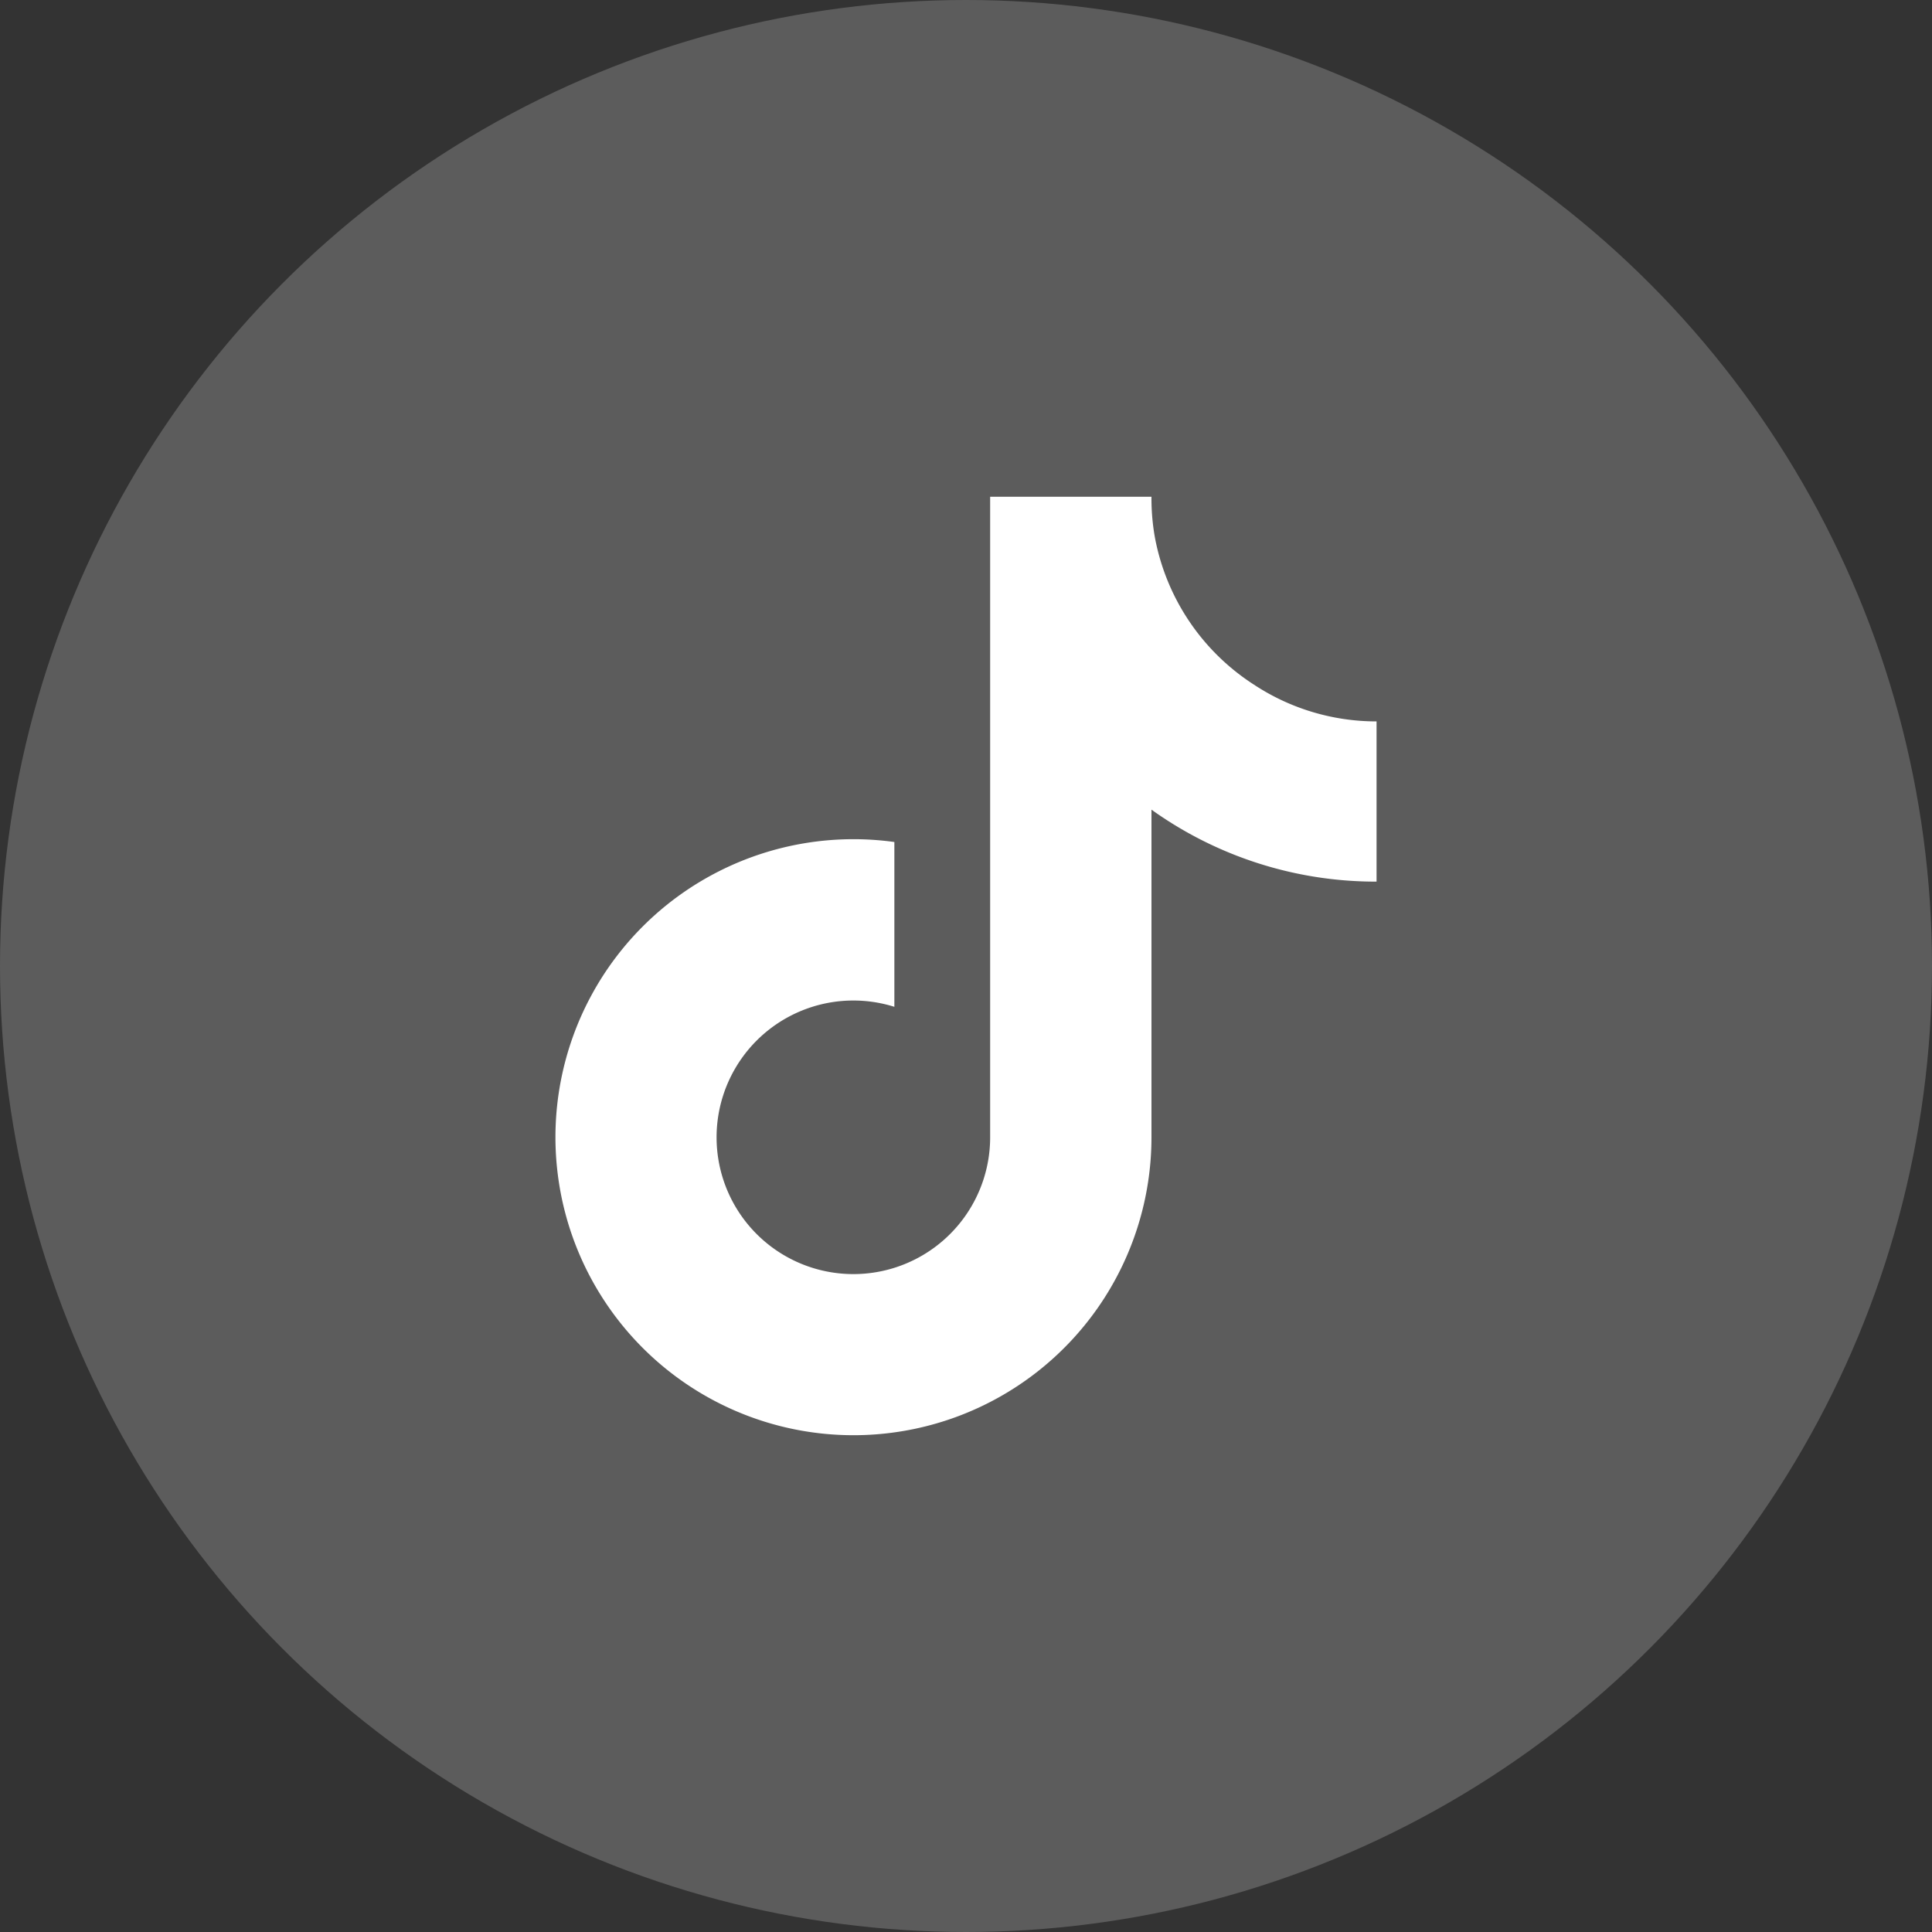
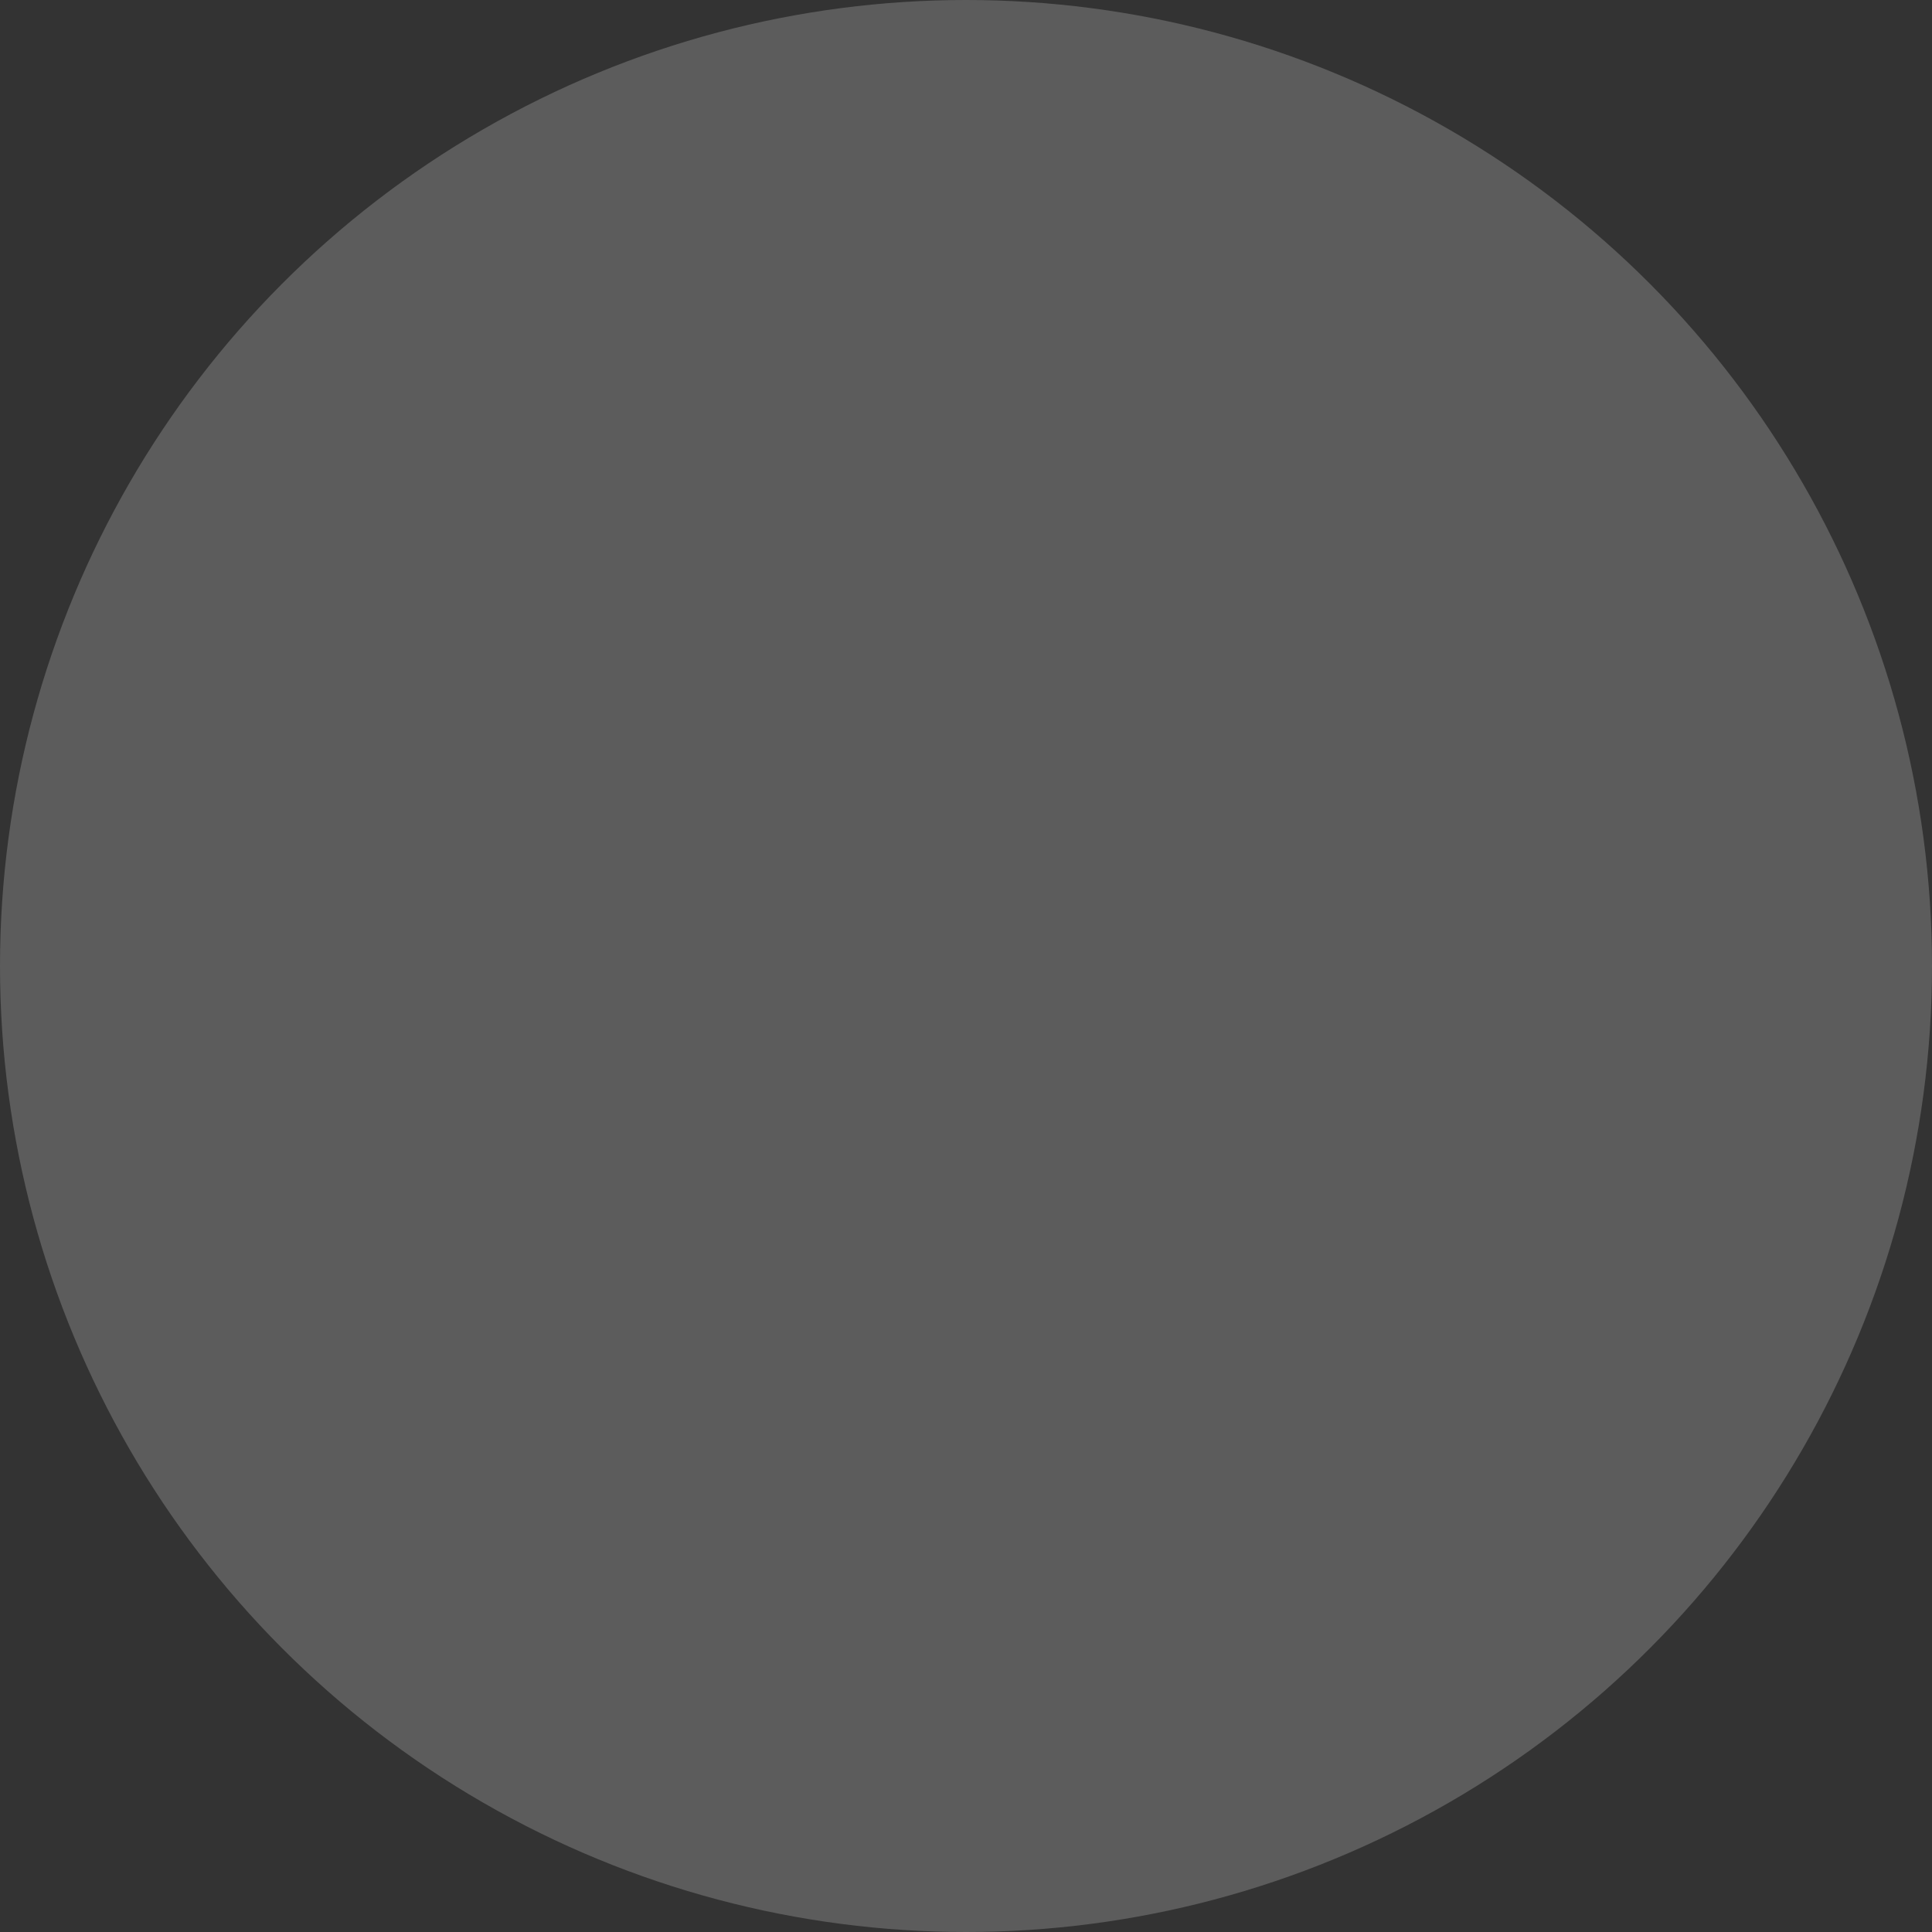
<svg xmlns="http://www.w3.org/2000/svg" width="36" height="36" viewBox="0 0 40 40">
  <rect x="0" y="0" width="40" height="40" fill="#333333" stroke="none" />
  <g transform="translate(-209 -4744)">
    <circle cx="20" cy="20" r="20" transform="translate(209 4744)" fill="#fff" opacity="0.2" />
-     <path d="M17.128,7.968a7.973,7.973,0,0,1-4.66-1.49v6.784A6.17,6.17,0,1,1,7.145,7.148V10.56a2.832,2.832,0,1,0,1.983,2.7V0h3.34a4.6,4.6,0,0,0,.071.842h0a4.638,4.638,0,0,0,2.046,3.045,4.609,4.609,0,0,0,2.543.764Z" transform="translate(220.372 4754.285)" fill="#fff" />
  </g>
</svg>